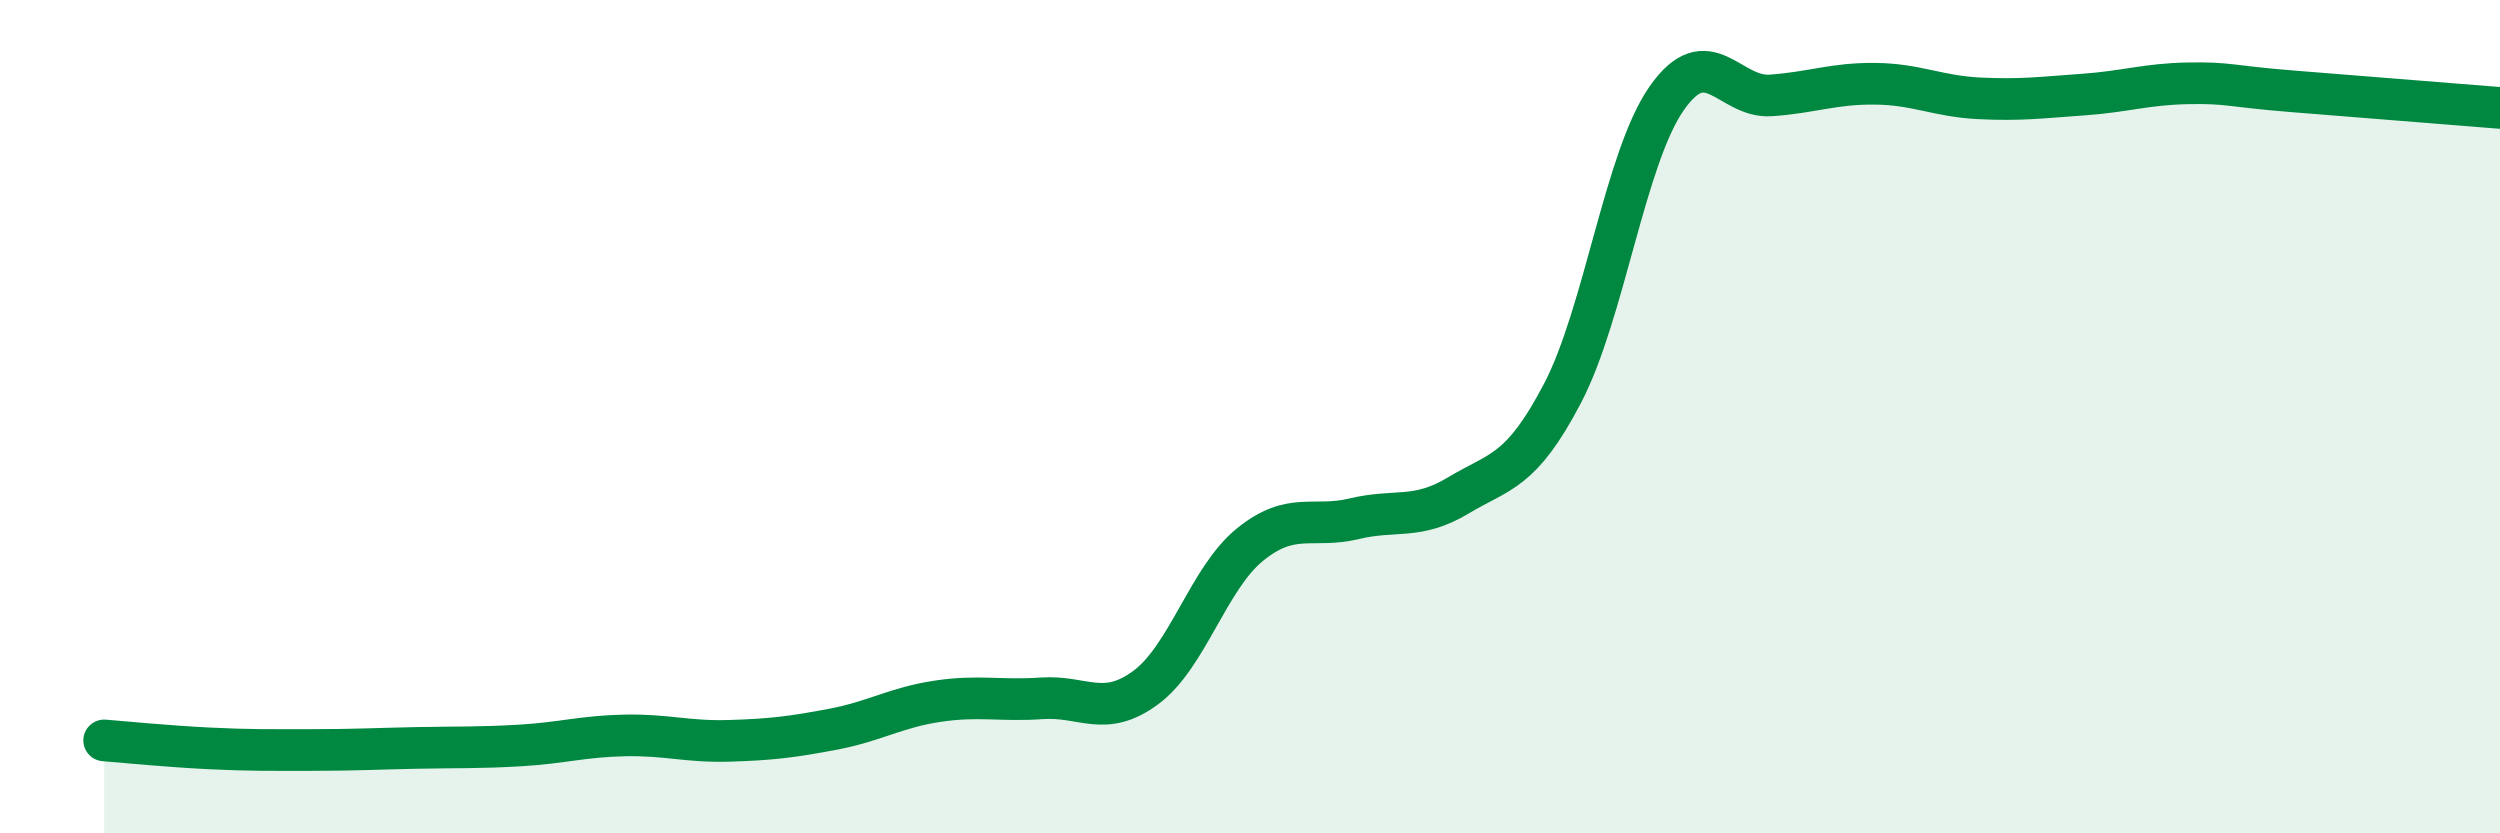
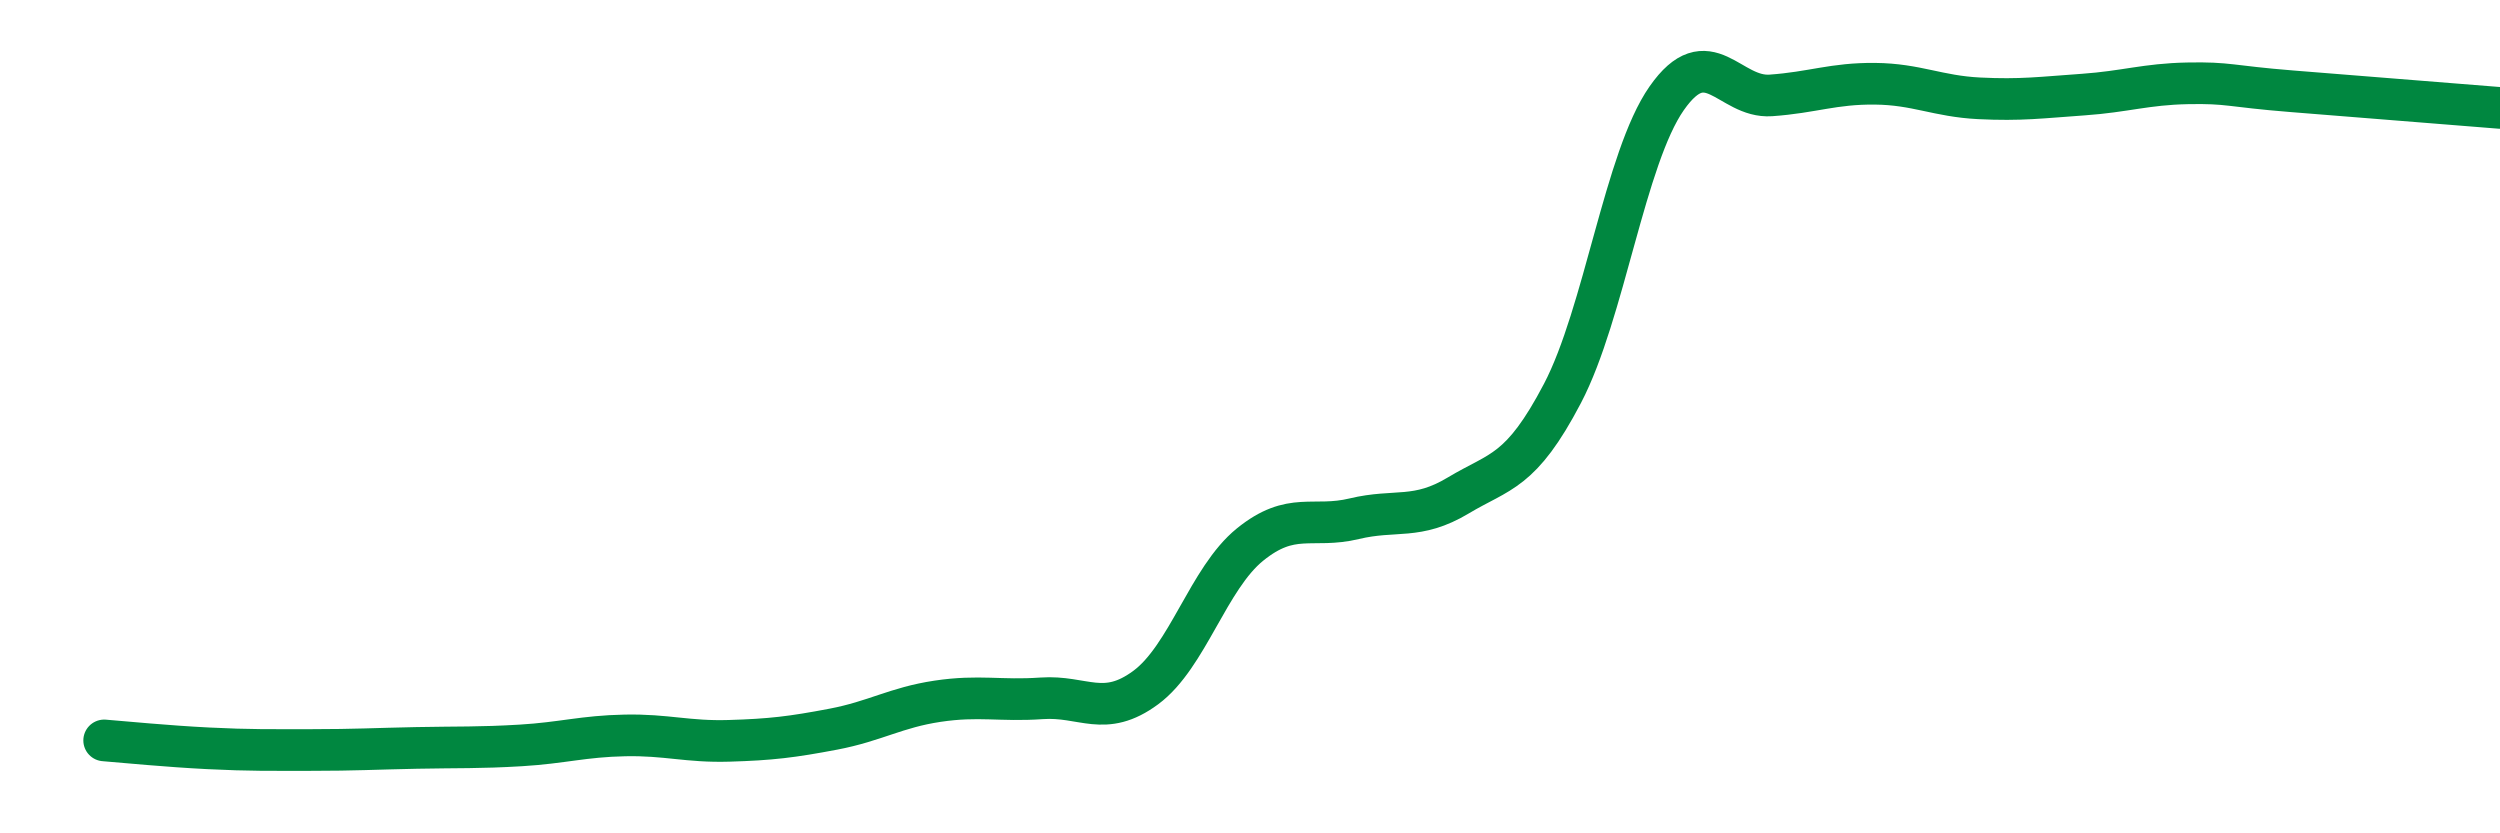
<svg xmlns="http://www.w3.org/2000/svg" width="60" height="20" viewBox="0 0 60 20">
-   <path d="M 2.5,17.77 C 3,17.81 4,17.91 5,17.96 C 6,18.01 6.5,18 7.5,18 C 8.5,18 9,17.97 10,17.95 C 11,17.93 11.5,17.95 12.5,17.89 C 13.5,17.83 14,17.67 15,17.65 C 16,17.63 16.5,17.81 17.5,17.78 C 18.5,17.75 19,17.69 20,17.5 C 21,17.31 21.5,16.98 22.5,16.83 C 23.5,16.68 24,16.83 25,16.76 C 26,16.69 26.5,17.24 27.5,16.5 C 28.5,15.76 29,13.88 30,13.07 C 31,12.26 31.5,12.69 32.5,12.45 C 33.5,12.21 34,12.49 35,11.89 C 36,11.29 36.5,11.35 37.5,9.44 C 38.5,7.53 39,3.79 40,2.36 C 41,0.93 41.5,2.36 42.5,2.29 C 43.5,2.22 44,2 45,2.01 C 46,2.02 46.5,2.31 47.5,2.36 C 48.5,2.41 49,2.34 50,2.27 C 51,2.2 51.5,2.02 52.5,2 C 53.5,1.98 53.5,2.07 55,2.19 C 56.5,2.31 59,2.51 60,2.59L60 20L2.5 20Z" fill="#008740" opacity="0.1" stroke-linecap="round" stroke-linejoin="round" />
  <path d="M 2.5,17.77 C 3,17.81 4,17.91 5,17.96 C 6,18.01 6.5,18 7.5,18 C 8.5,18 9,17.97 10,17.95 C 11,17.93 11.5,17.95 12.5,17.89 C 13.5,17.83 14,17.67 15,17.65 C 16,17.63 16.5,17.81 17.5,17.78 C 18.5,17.75 19,17.69 20,17.5 C 21,17.31 21.5,16.98 22.5,16.83 C 23.5,16.68 24,16.83 25,16.76 C 26,16.69 26.5,17.24 27.5,16.5 C 28.5,15.76 29,13.88 30,13.07 C 31,12.26 31.5,12.69 32.5,12.45 C 33.5,12.21 34,12.49 35,11.89 C 36,11.29 36.5,11.35 37.5,9.44 C 38.5,7.53 39,3.79 40,2.36 C 41,0.93 41.5,2.36 42.5,2.29 C 43.5,2.22 44,2 45,2.01 C 46,2.02 46.5,2.31 47.5,2.36 C 48.5,2.41 49,2.34 50,2.27 C 51,2.2 51.5,2.02 52.5,2 C 53.5,1.98 53.5,2.07 55,2.19 C 56.5,2.31 59,2.51 60,2.59" stroke="#008740" stroke-width="1" fill="none" stroke-linecap="round" stroke-linejoin="round" />
</svg>